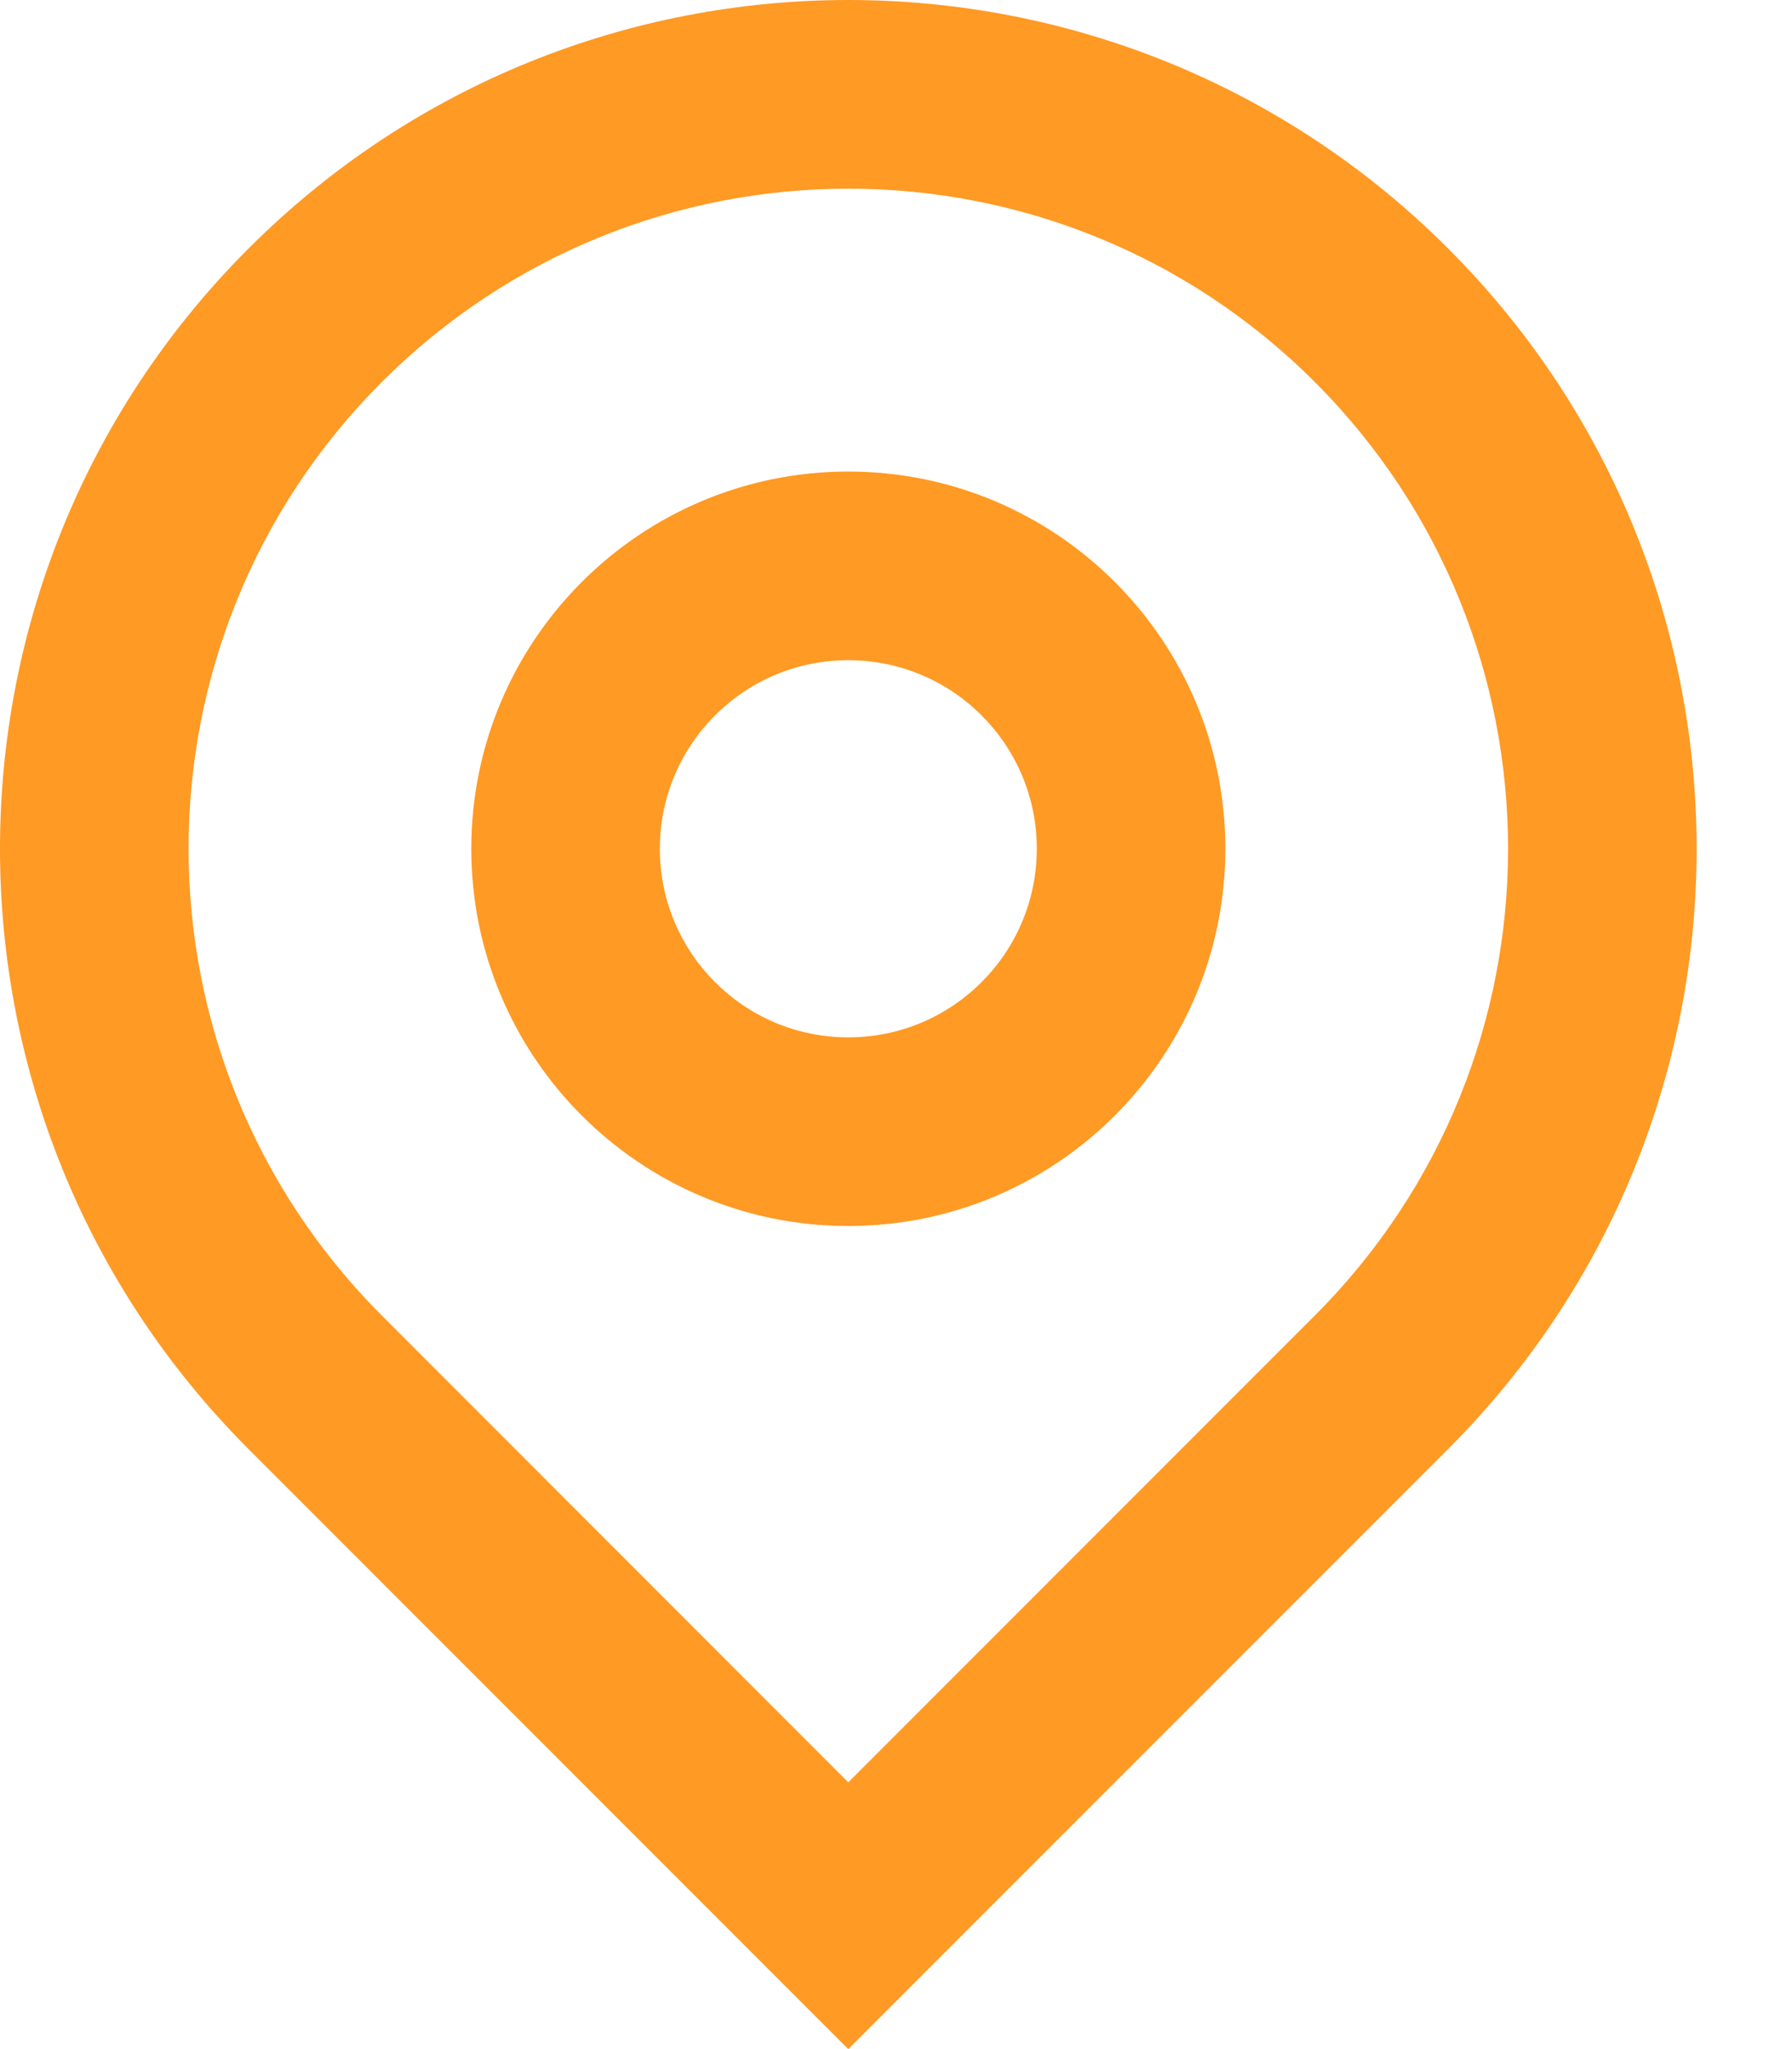
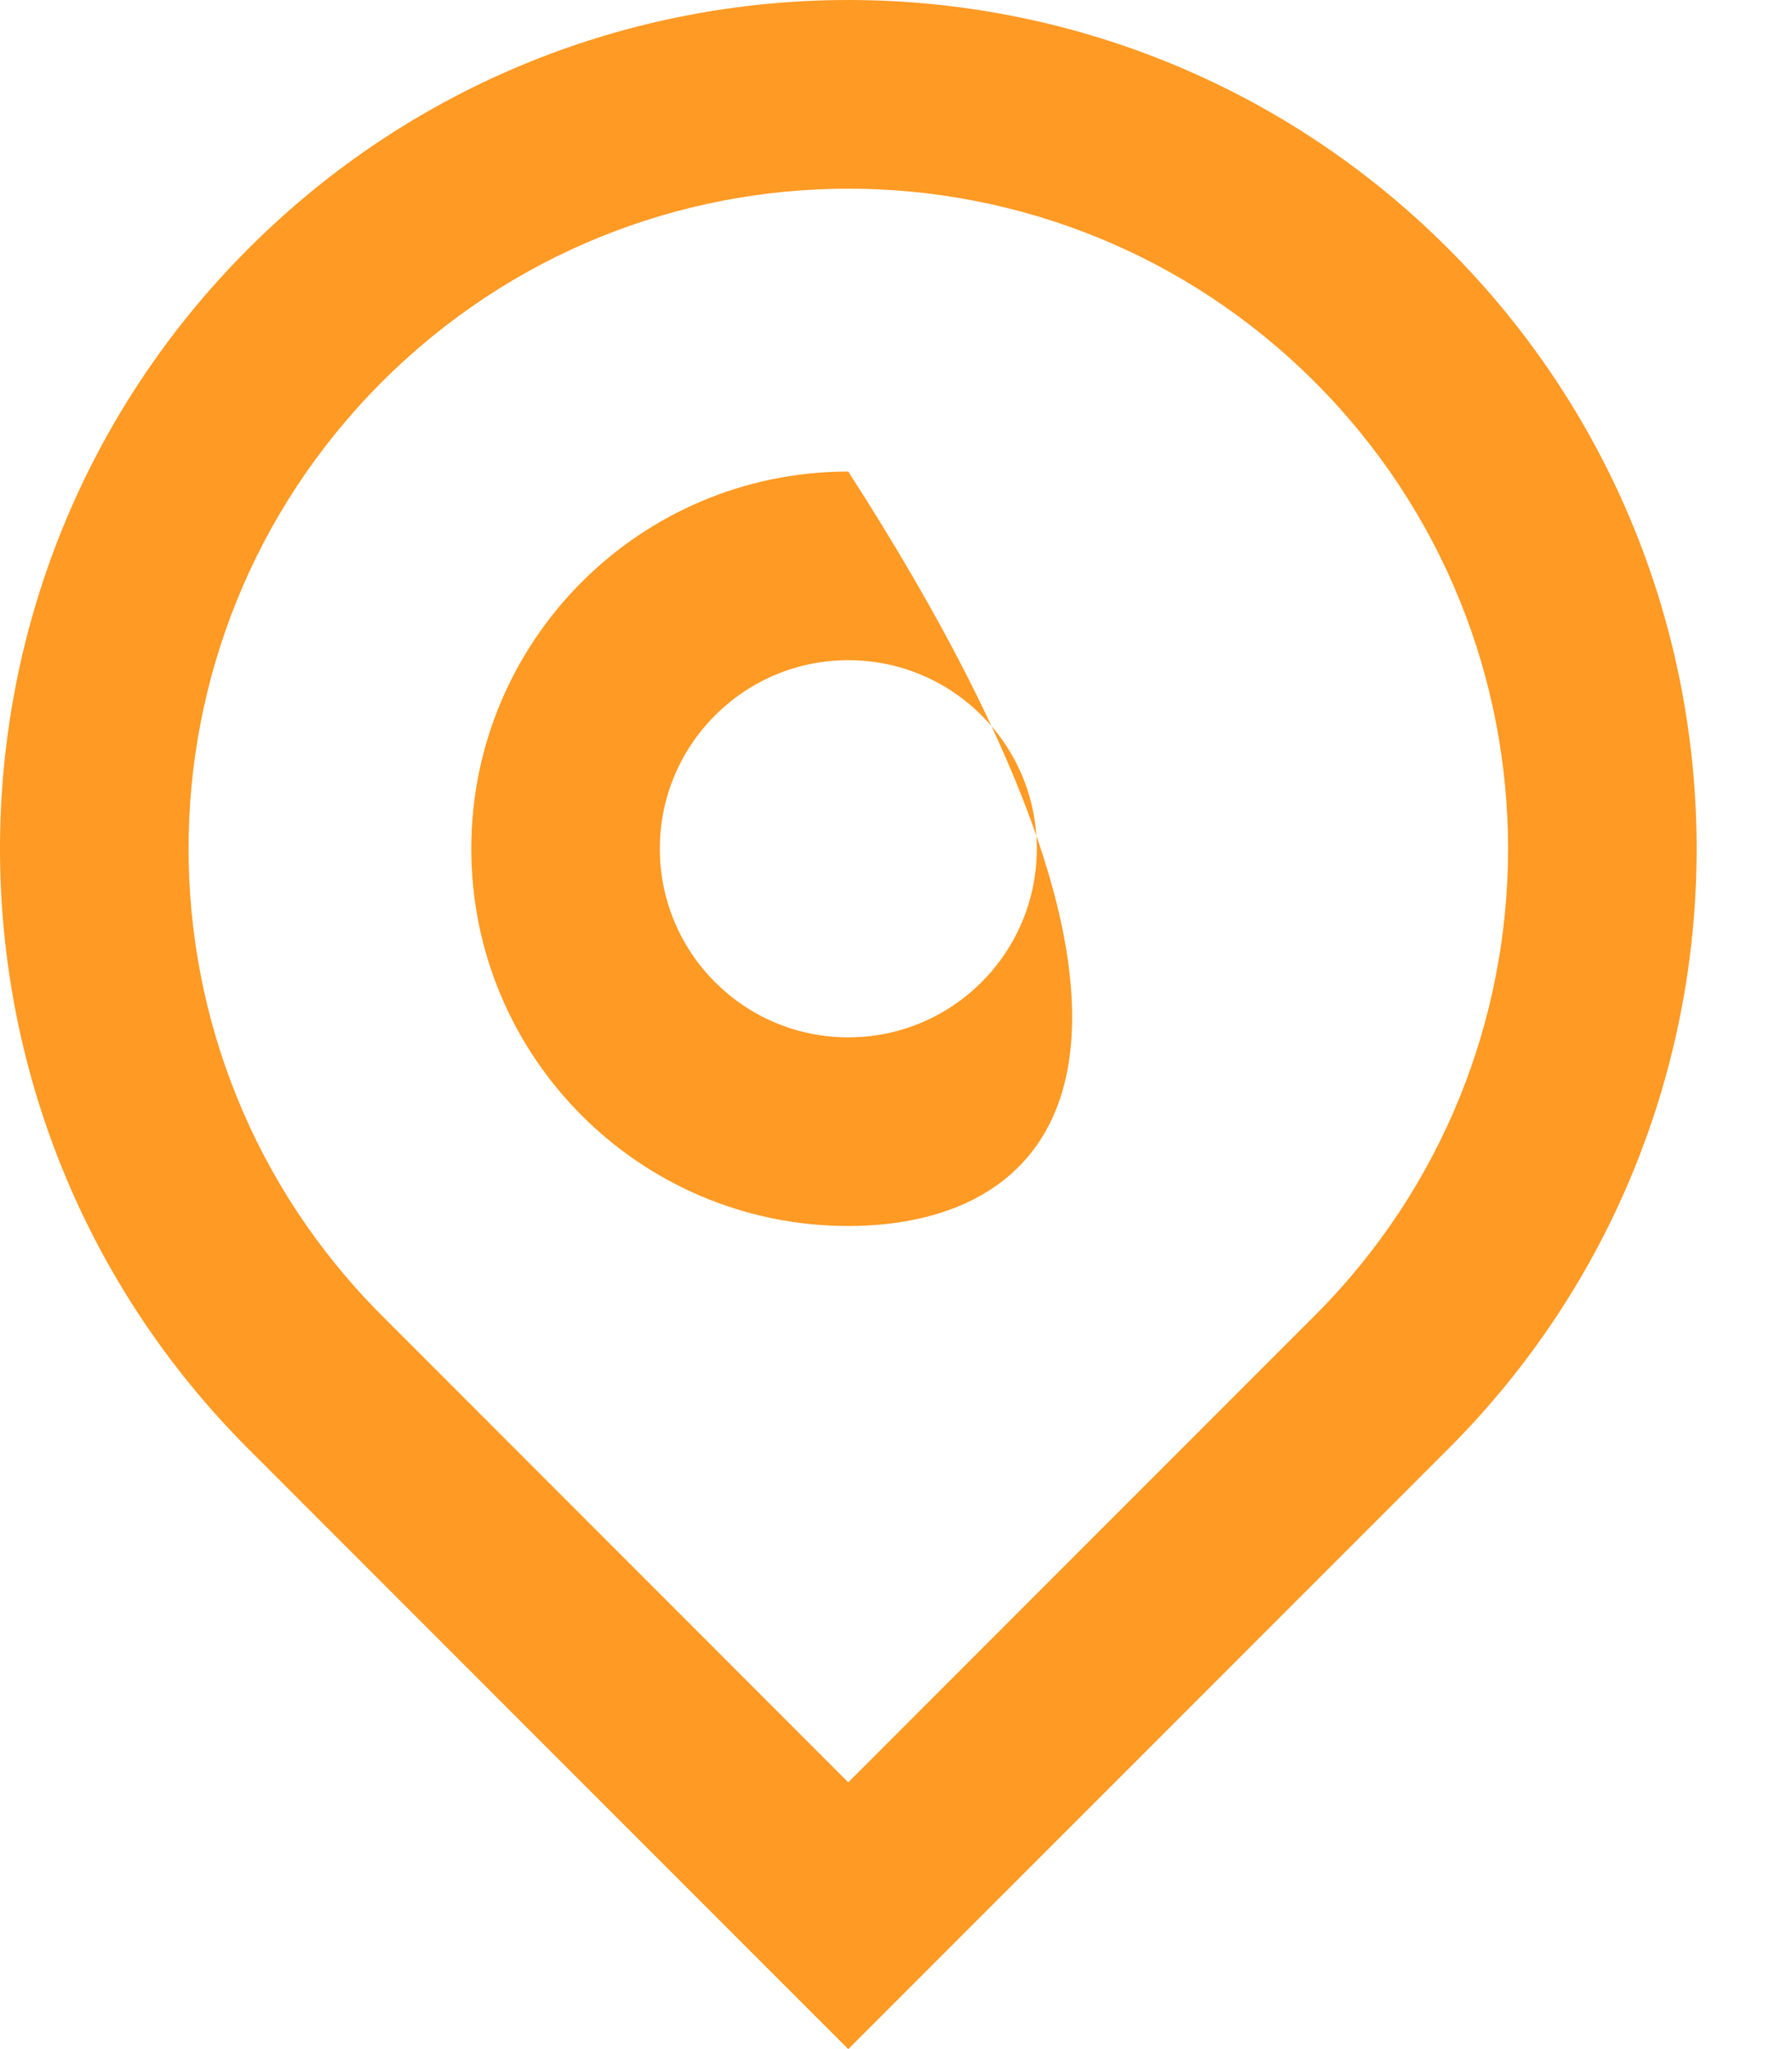
<svg xmlns="http://www.w3.org/2000/svg" width="14" height="16" viewBox="0 0 14 16" fill="none">
-   <path d="M6.627 13.917L10.272 10.272C12.285 8.259 12.285 4.996 10.272 2.983C8.259 0.97 4.996 0.97 2.983 2.983C0.97 4.996 0.97 8.259 2.983 10.272L6.627 13.917ZM6.627 16L1.941 11.314C-0.647 8.726 -0.647 4.529 1.941 1.941C4.529 -0.647 8.726 -0.647 11.314 1.941C13.902 4.529 13.902 8.726 11.314 11.314L6.627 16ZM6.627 8.1C7.441 8.1 8.1 7.441 8.1 6.627C8.1 5.814 7.441 5.155 6.627 5.155C5.814 5.155 5.155 5.814 5.155 6.627C5.155 7.441 5.814 8.1 6.627 8.1ZM6.627 9.573C5.001 9.573 3.682 8.254 3.682 6.627C3.682 5.001 5.001 3.682 6.627 3.682C8.254 3.682 9.573 5.001 9.573 6.627C9.573 8.254 8.254 9.573 6.627 9.573Z" fill="#FF9A24" />
+   <path d="M6.627 13.917L10.272 10.272C12.285 8.259 12.285 4.996 10.272 2.983C8.259 0.97 4.996 0.97 2.983 2.983C0.97 4.996 0.97 8.259 2.983 10.272L6.627 13.917ZM6.627 16L1.941 11.314C-0.647 8.726 -0.647 4.529 1.941 1.941C4.529 -0.647 8.726 -0.647 11.314 1.941C13.902 4.529 13.902 8.726 11.314 11.314L6.627 16ZM6.627 8.1C7.441 8.1 8.1 7.441 8.1 6.627C8.1 5.814 7.441 5.155 6.627 5.155C5.814 5.155 5.155 5.814 5.155 6.627C5.155 7.441 5.814 8.1 6.627 8.1ZM6.627 9.573C5.001 9.573 3.682 8.254 3.682 6.627C3.682 5.001 5.001 3.682 6.627 3.682C9.573 8.254 8.254 9.573 6.627 9.573Z" fill="#FF9A24" />
</svg>